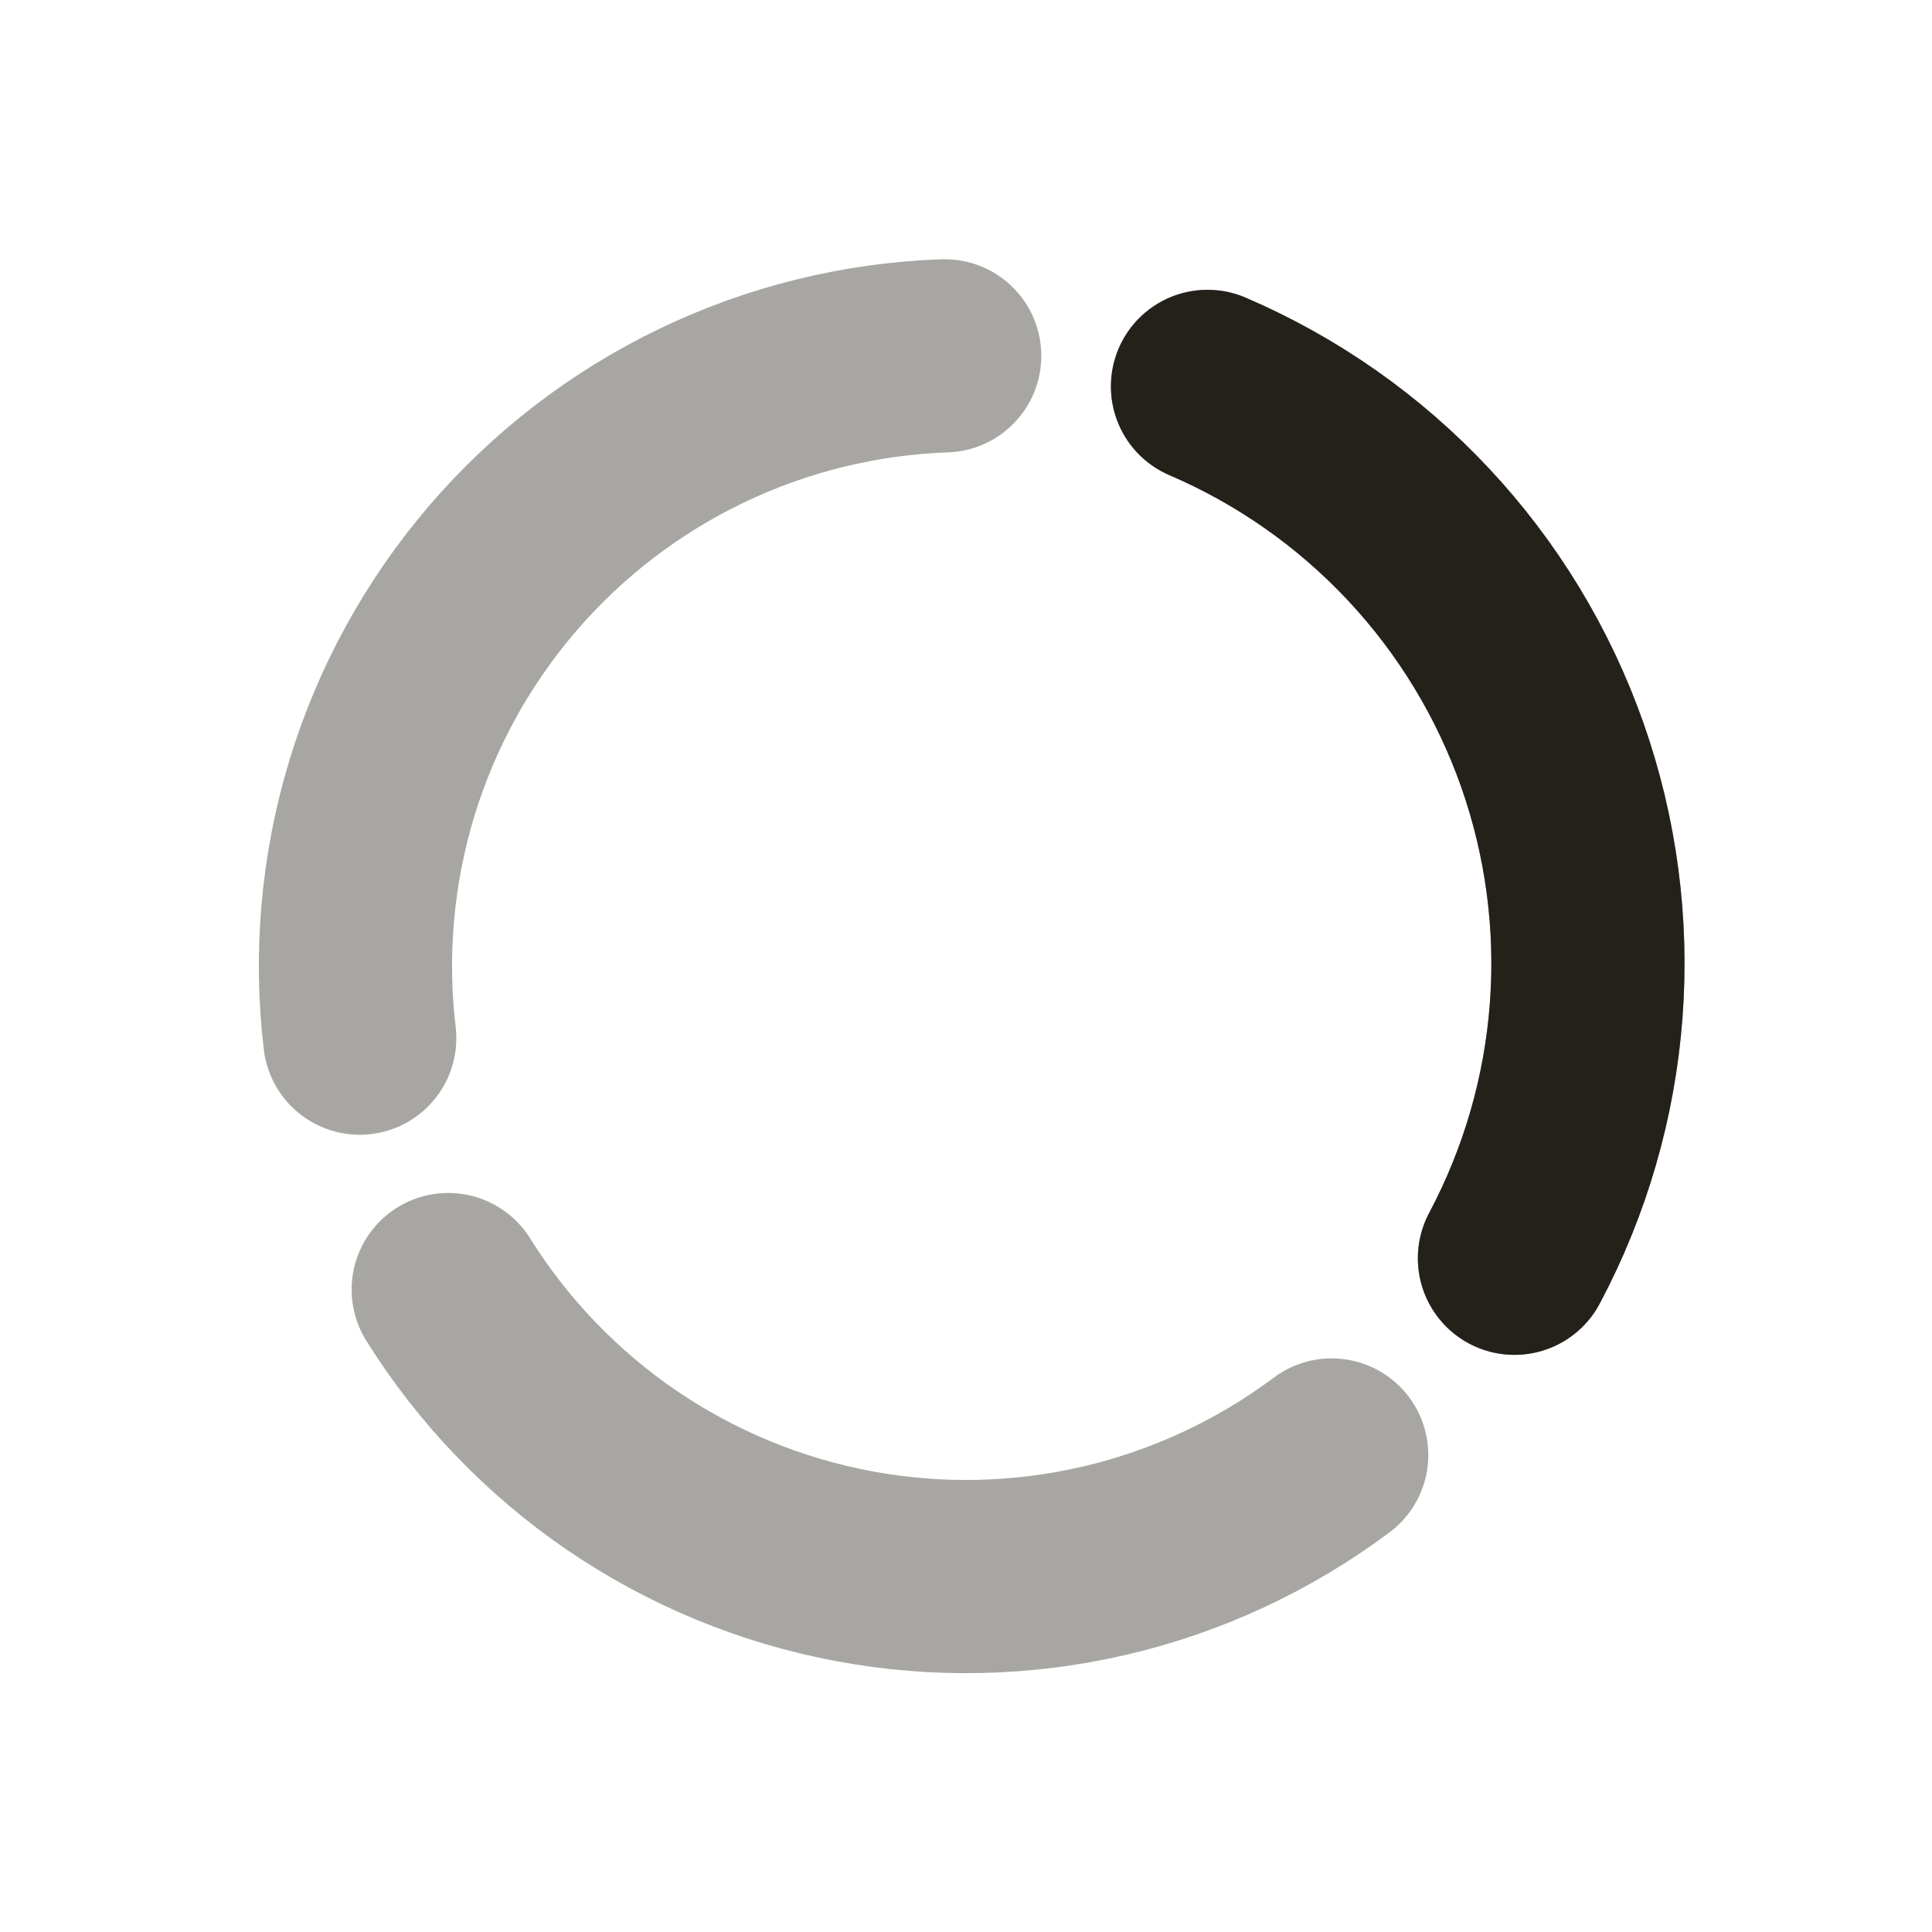
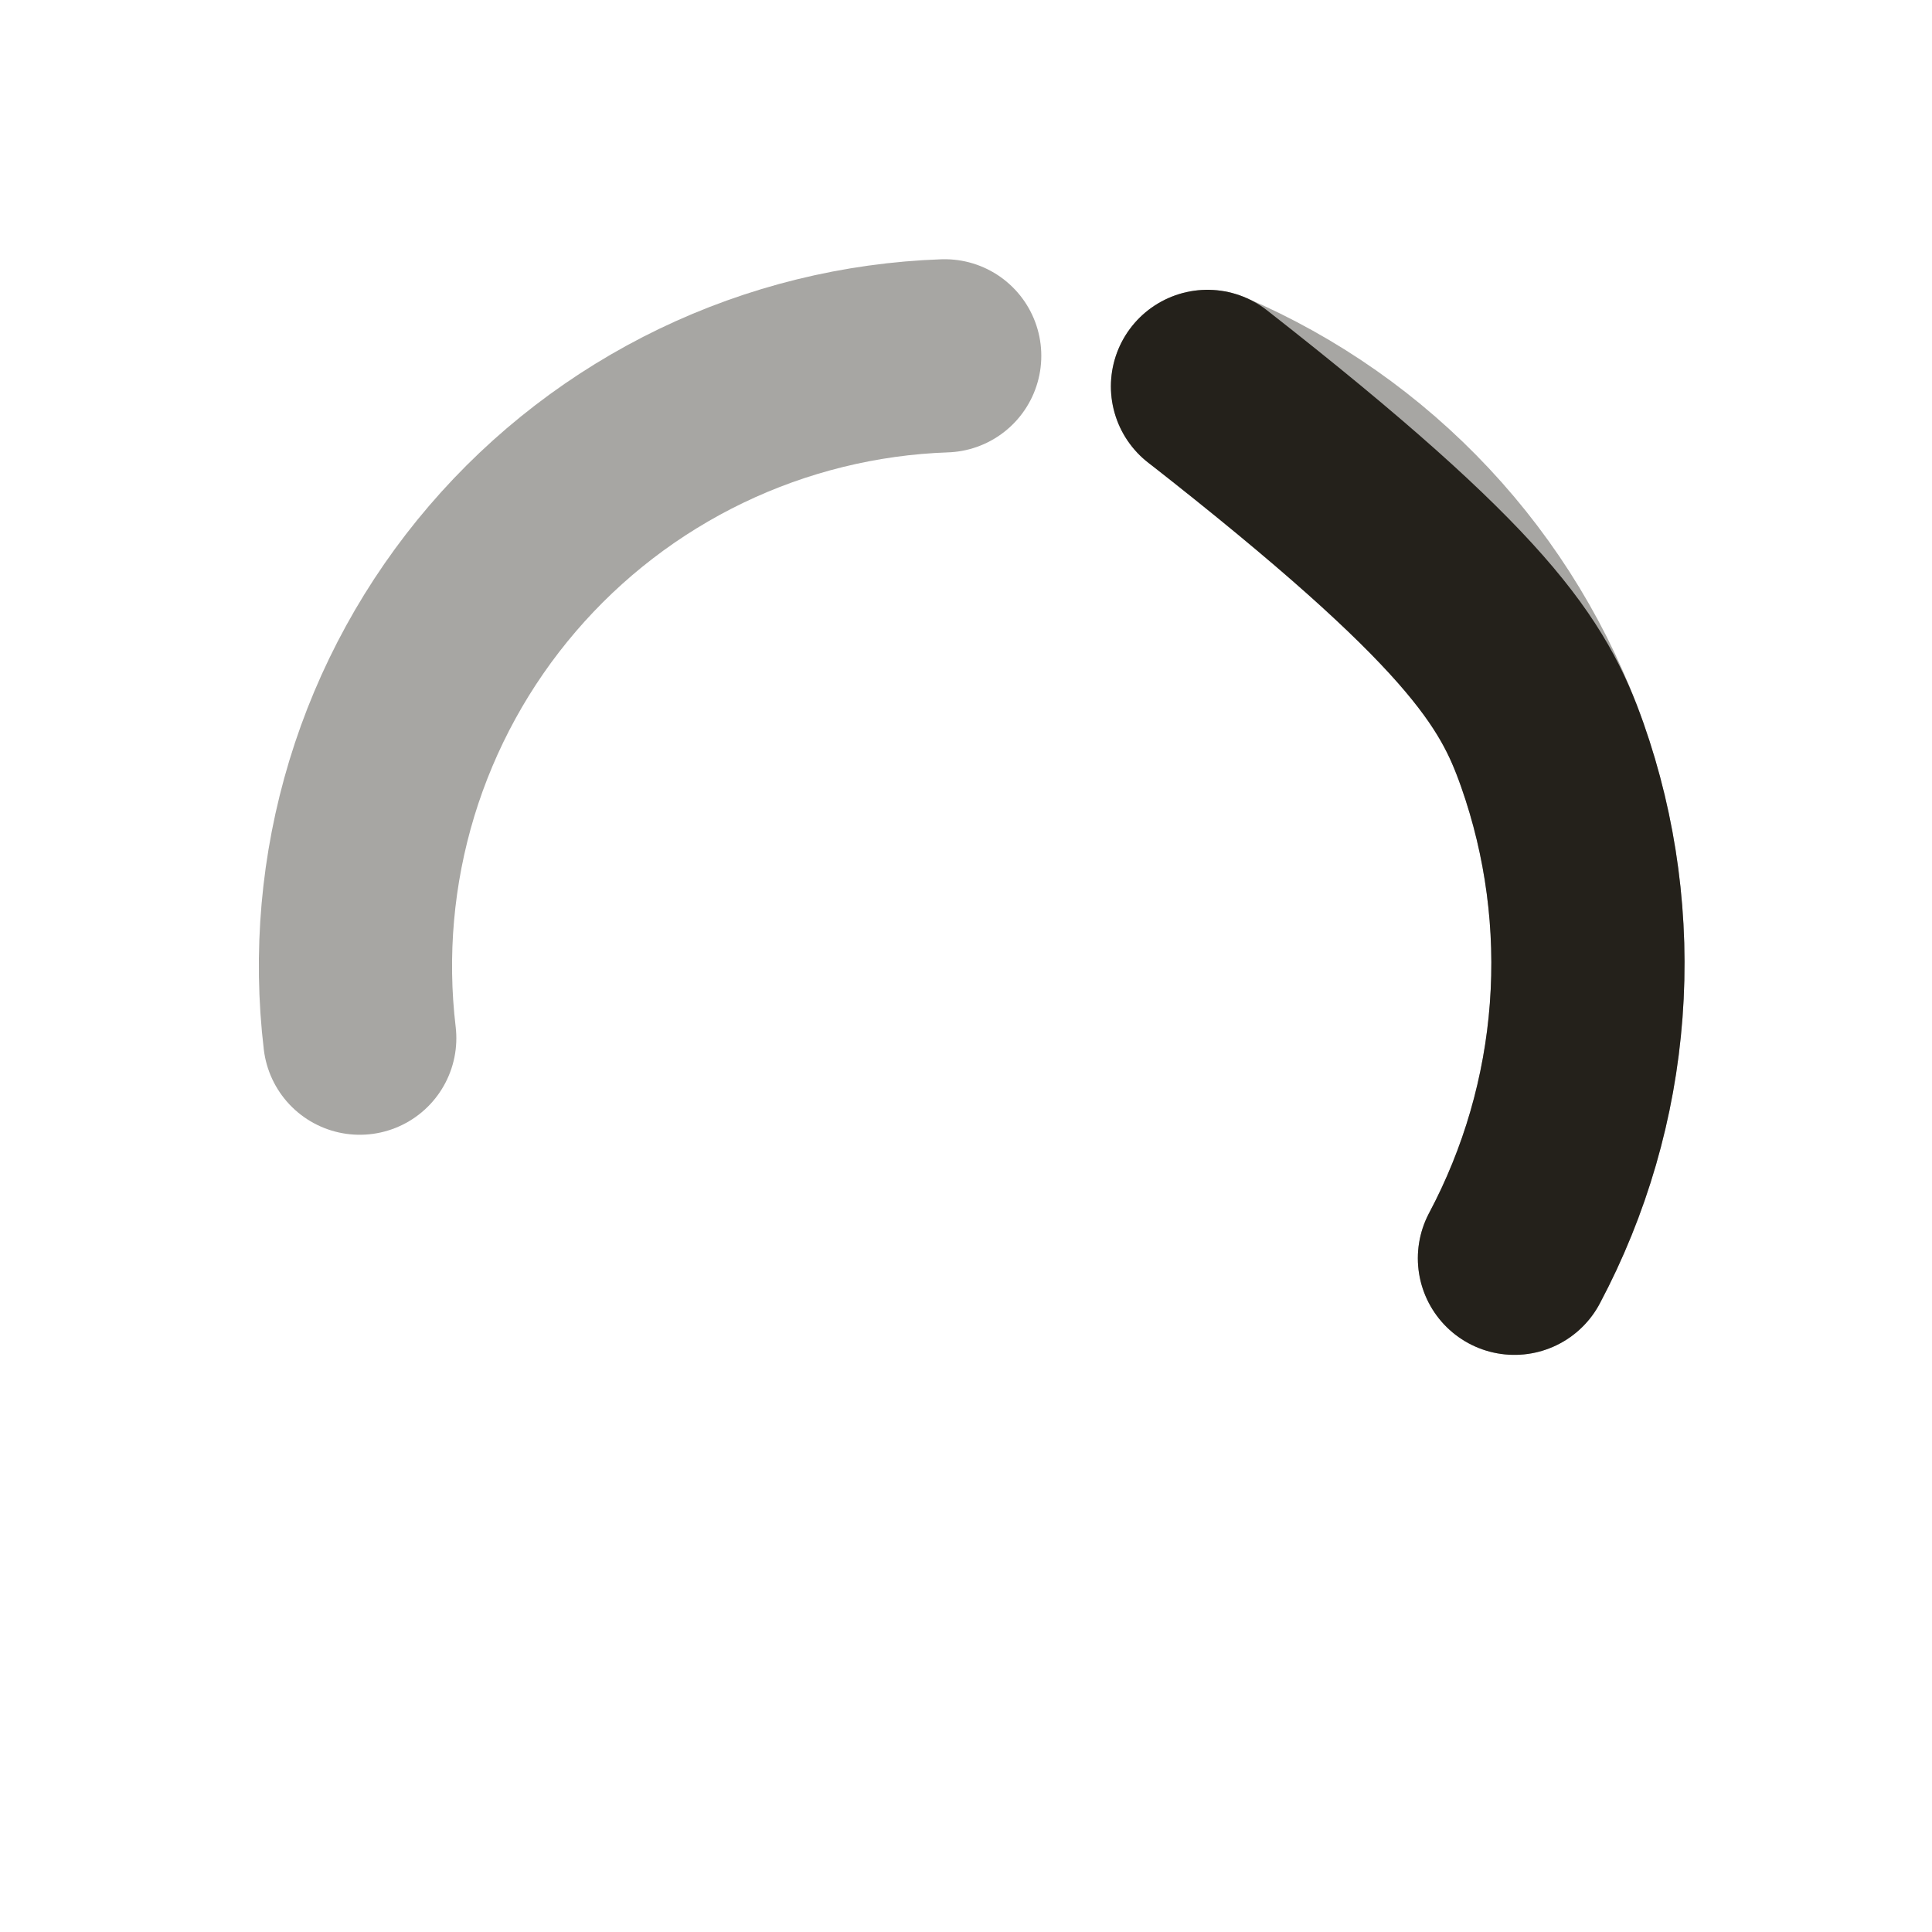
<svg xmlns="http://www.w3.org/2000/svg" width="40" height="40" viewBox="0 0 40 40" fill="none">
  <path d="M25 8C26.653 8.709 28.141 9.753 29.37 11.067C30.599 12.38 31.541 13.934 32.139 15.631C32.736 17.328 32.975 19.13 32.84 20.923C32.705 22.717 32.199 24.463 31.355 26.051" stroke="#24211B" stroke-opacity="0.4" stroke-width="4" stroke-linecap="round" stroke-linejoin="round" />
-   <path d="M25 8C26.653 8.709 28.141 9.753 29.37 11.067C30.599 12.38 31.541 13.934 32.139 15.631C32.736 17.328 32.975 19.13 32.84 20.923C32.705 22.717 32.199 24.463 31.355 26.051" stroke="#24211B" stroke-width="4" stroke-linecap="round" stroke-linejoin="round" />
-   <path d="M27.571 30.124C26.17 31.171 24.567 31.917 22.864 32.313C21.16 32.709 19.393 32.747 17.674 32.425C15.955 32.103 14.321 31.428 12.876 30.443C11.432 29.457 10.207 28.182 9.28 26.699" stroke="#24211B" stroke-opacity="0.4" stroke-width="4" stroke-linecap="round" stroke-linejoin="round" />
+   <path d="M25 8C30.599 12.38 31.541 13.934 32.139 15.631C32.736 17.328 32.975 19.13 32.84 20.923C32.705 22.717 32.199 24.463 31.355 26.051" stroke="#24211B" stroke-width="4" stroke-linecap="round" stroke-linejoin="round" />
  <path d="M7.448 21.494C7.241 19.758 7.397 17.997 7.905 16.323C8.414 14.65 9.265 13.1 10.403 11.773C11.541 10.445 12.943 9.368 14.519 8.609C16.095 7.851 17.811 7.428 19.559 7.367" stroke="#24211B" stroke-opacity="0.4" stroke-width="4" stroke-linecap="round" stroke-linejoin="round" />
</svg>